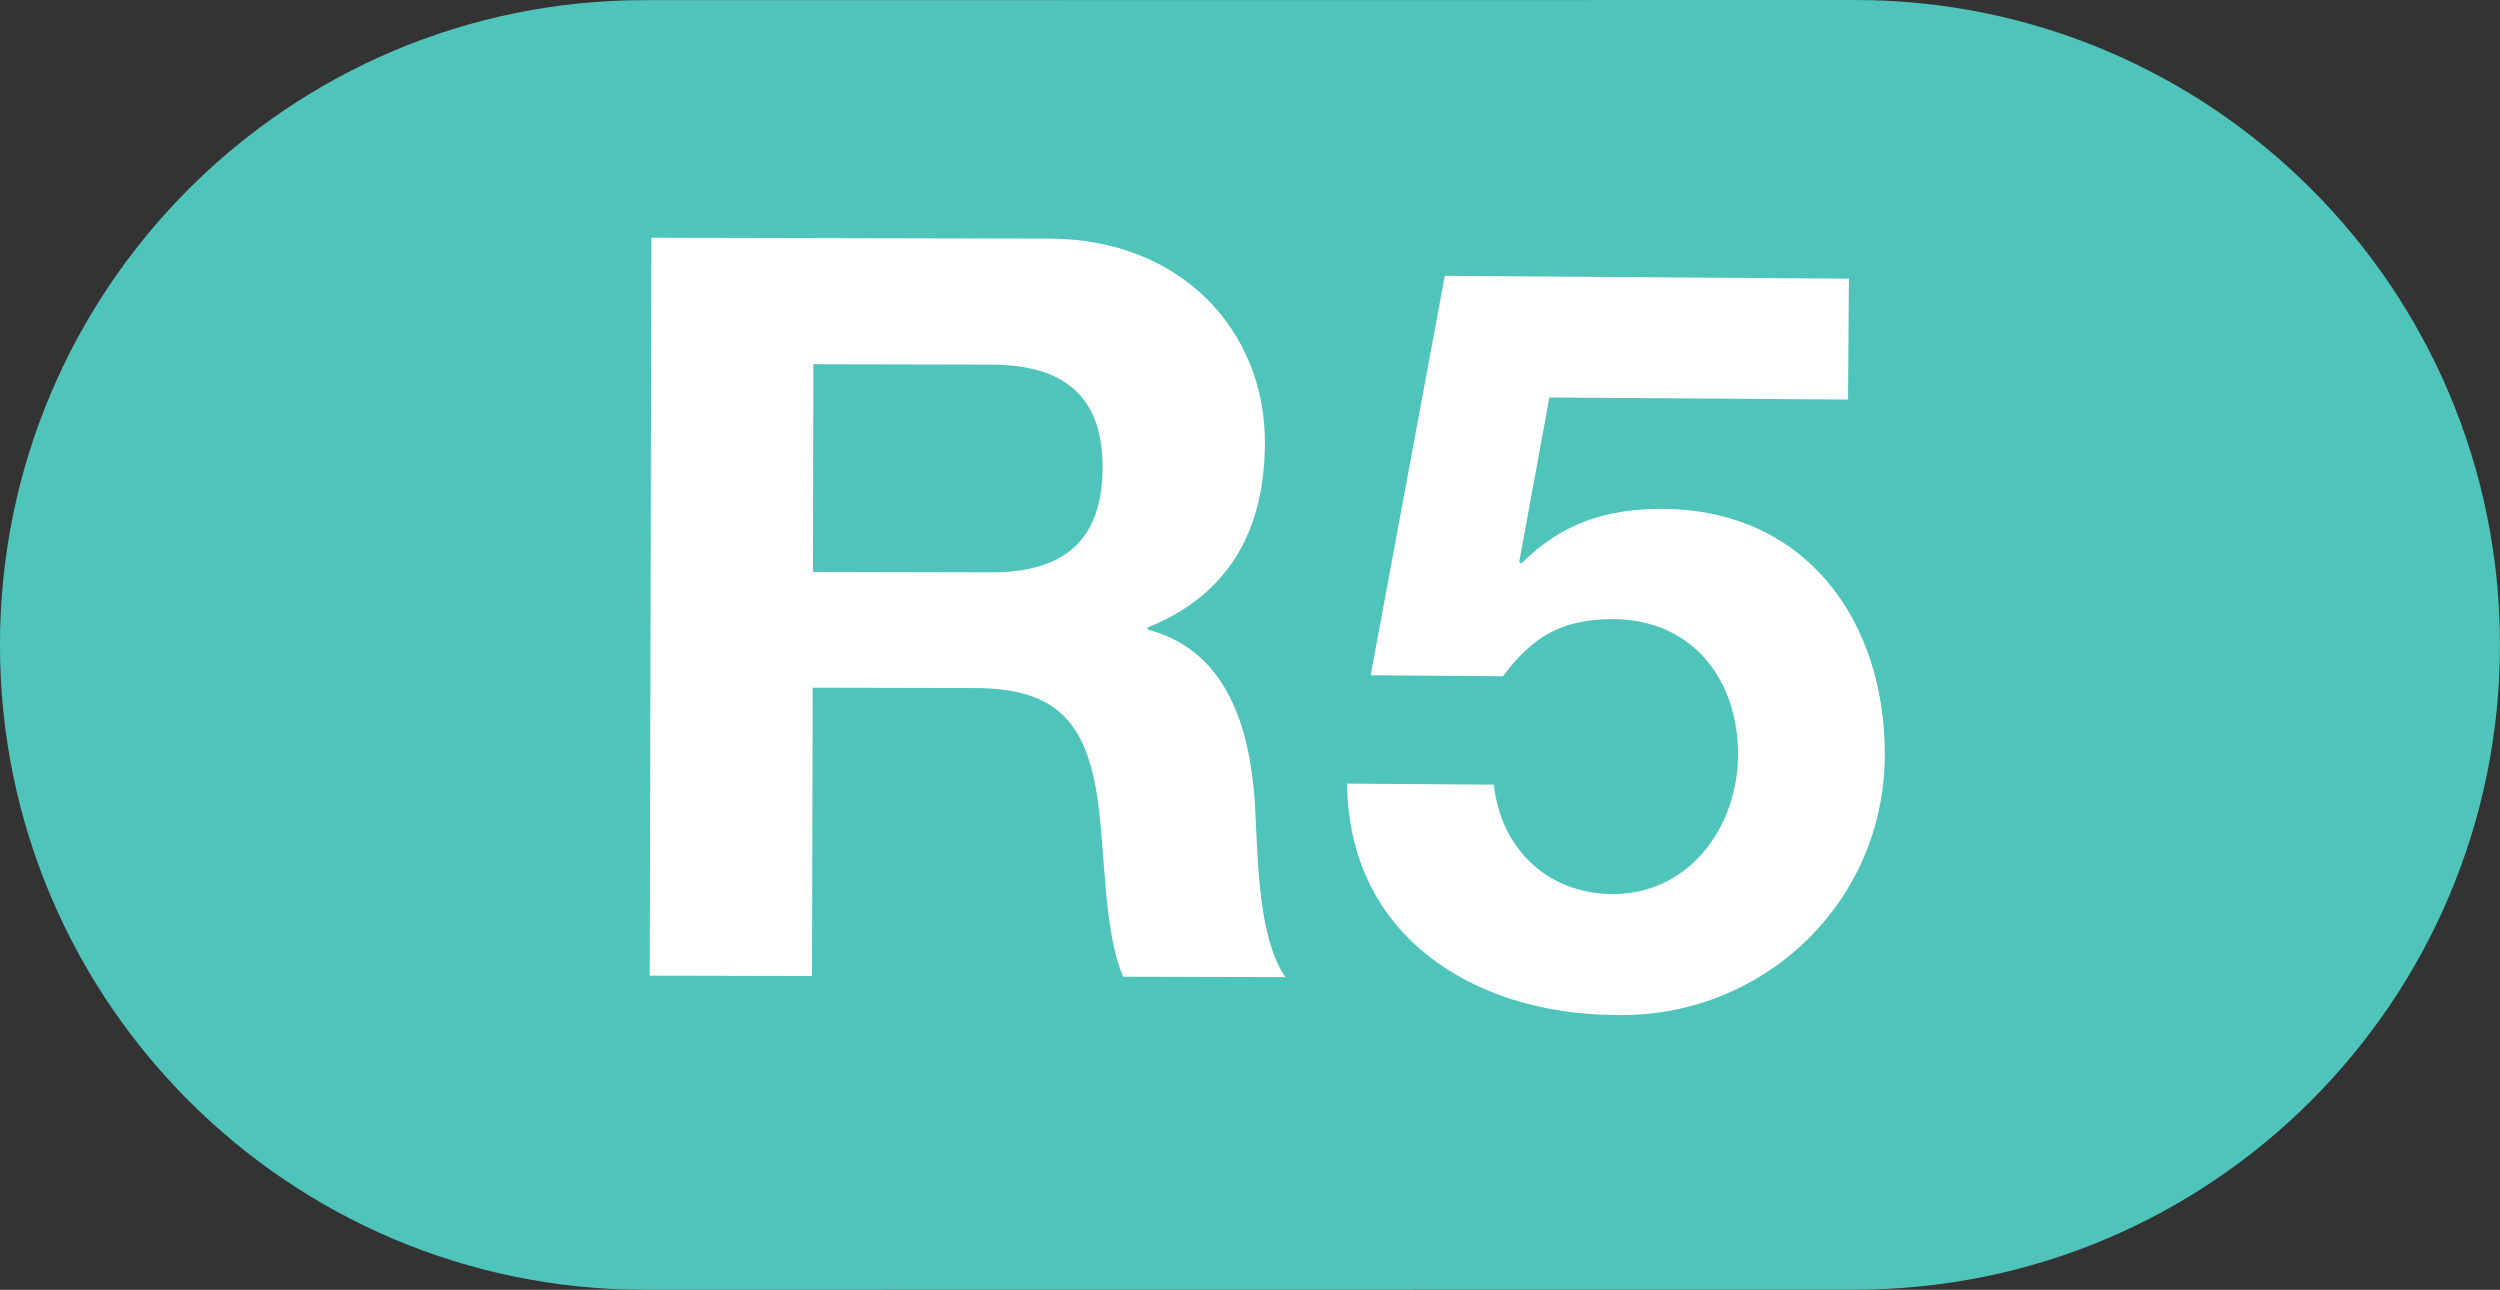
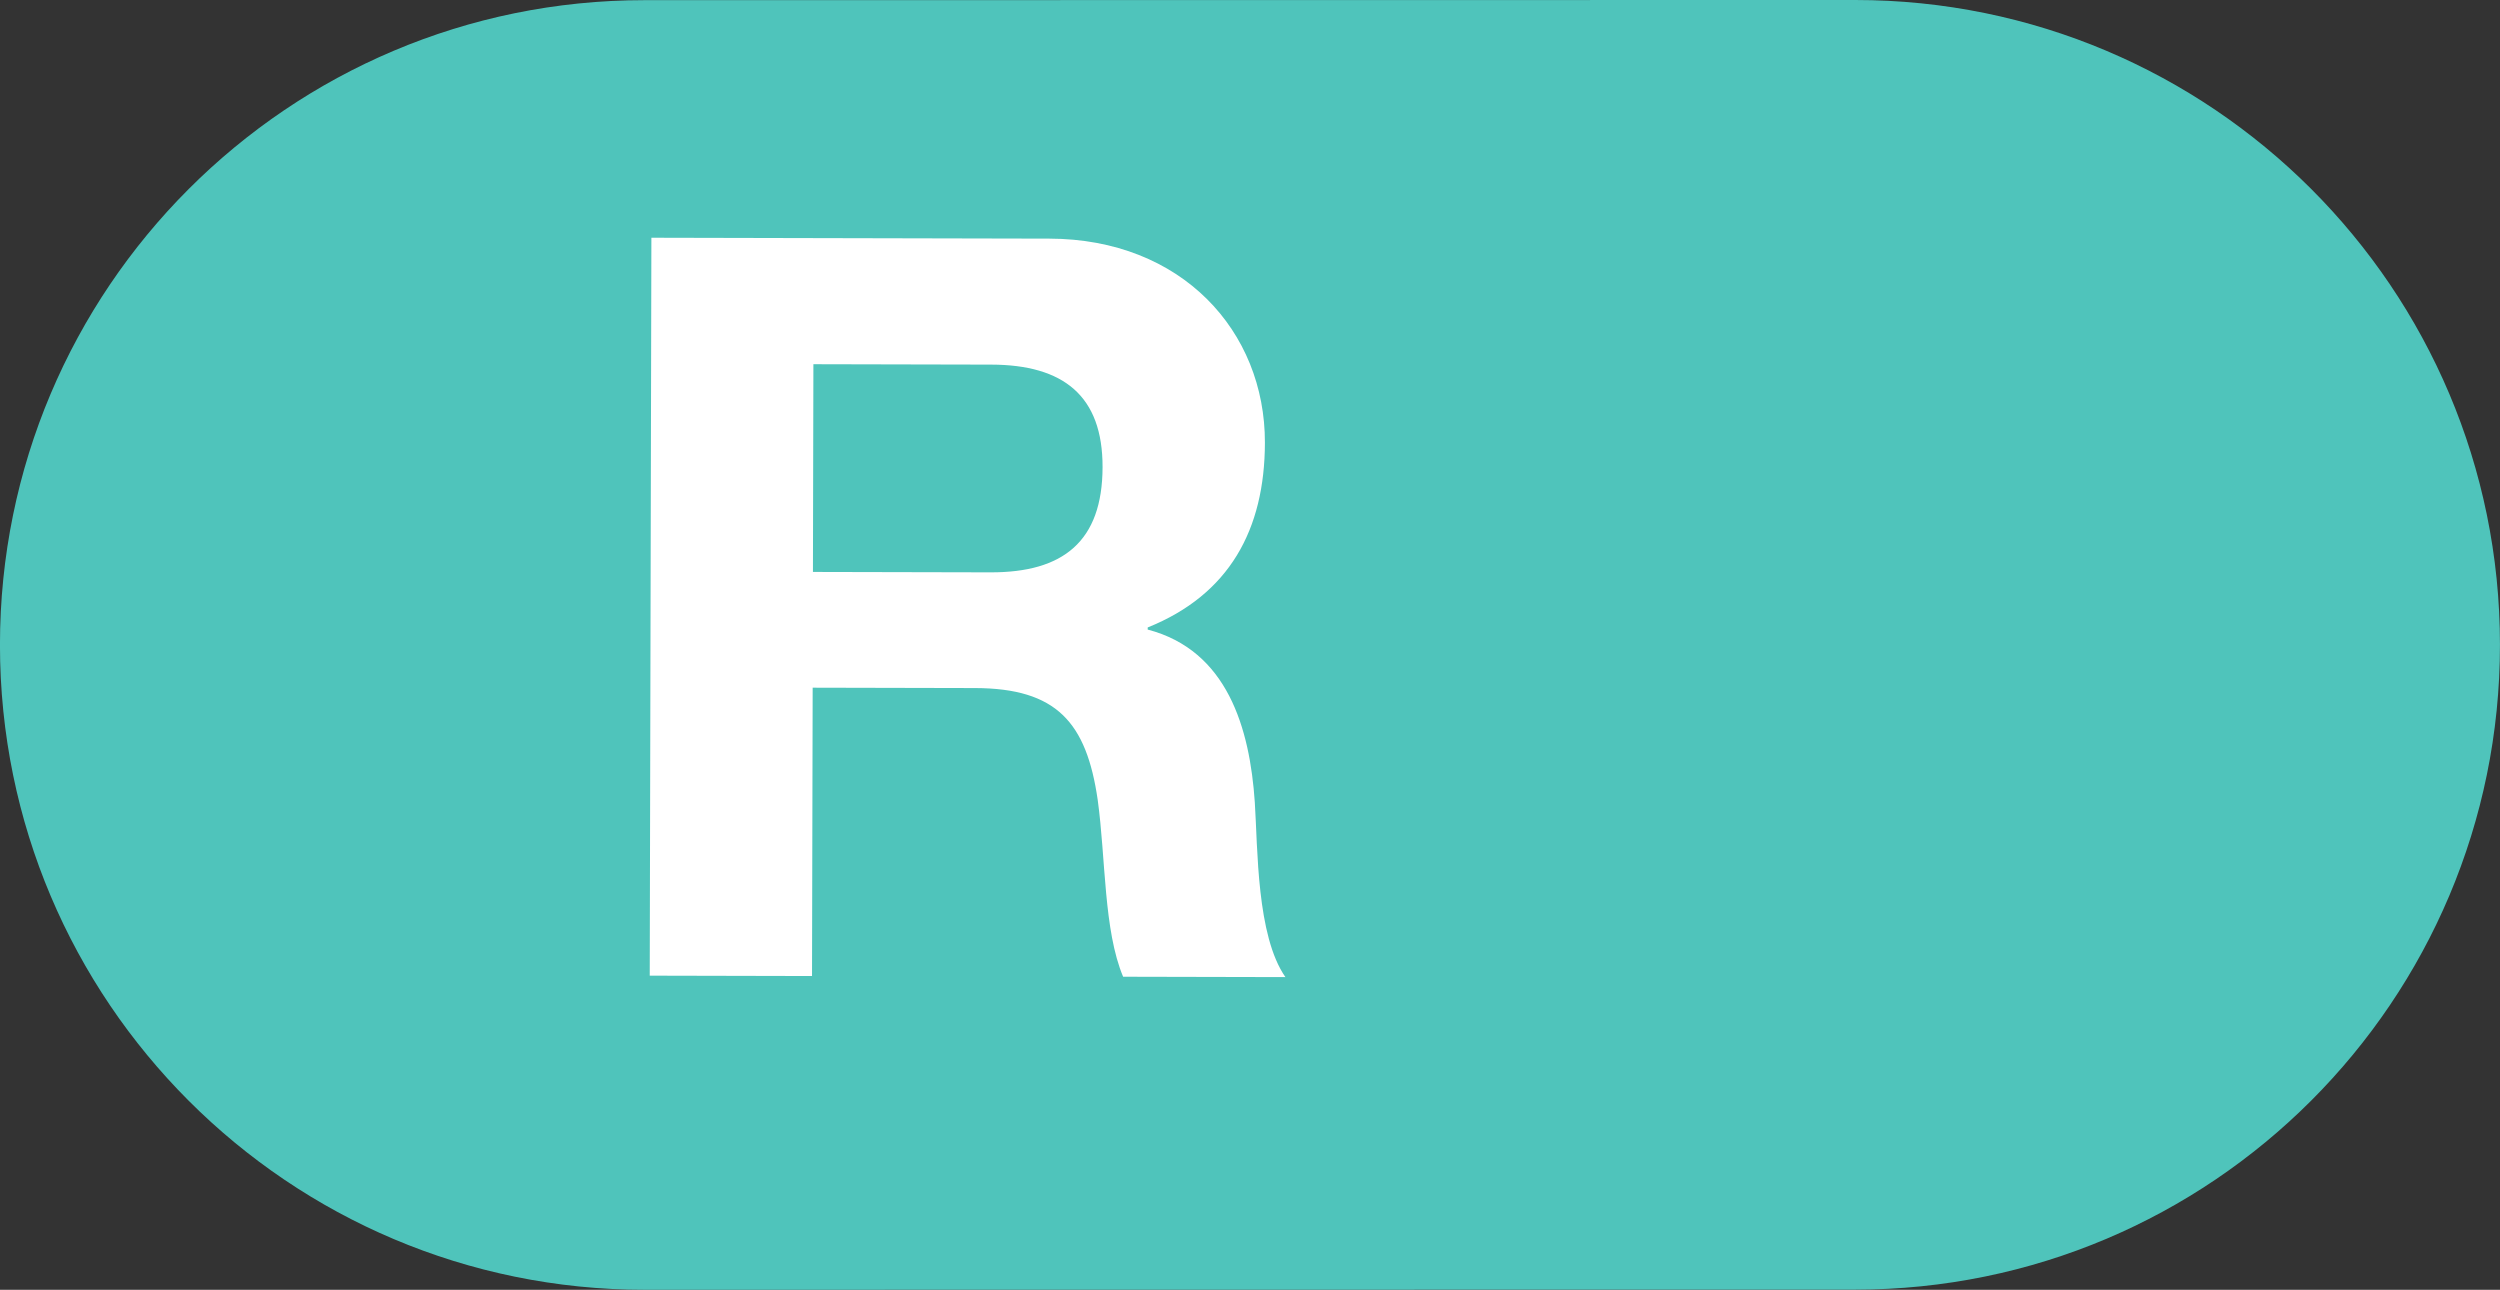
<svg xmlns="http://www.w3.org/2000/svg" xmlns:ns1="http://www.inkscape.org/namespaces/inkscape" xmlns:ns2="http://sodipodi.sourceforge.net/DTD/sodipodi-0.dtd" width="81.476" height="42.035" id="svg2" version="1.1" ns1:version="0.47 r22583" ns2:docname="FGCBarcelona R5 Logo">
  <rect width="100%" height="100%" fill="#333333" stroke="none" />
  <defs id="defs4">
    <ns1:perspective ns2:type="inkscape:persp3d" ns1:vp_x="0 : 526.18109 : 1" ns1:vp_y="0 : 1000 : 0" ns1:vp_z="744.09448 : 526.18109 : 1" ns1:persp3d-origin="372.04724 : 350.78739 : 1" id="perspective10" />
    <ns1:perspective id="perspective46455" ns1:persp3d-origin="0.5 : 0.33333333 : 1" ns1:vp_z="1 : 0.5 : 1" ns1:vp_y="0 : 1000 : 0" ns1:vp_x="0 : 0.5 : 1" ns2:type="inkscape:persp3d" />
    <ns1:perspective id="perspective46487" ns1:persp3d-origin="0.5 : 0.33333333 : 1" ns1:vp_z="1 : 0.5 : 1" ns1:vp_y="0 : 1000 : 0" ns1:vp_x="0 : 0.5 : 1" ns2:type="inkscape:persp3d" />
    <ns1:perspective id="perspective46555" ns1:persp3d-origin="0.5 : 0.33333333 : 1" ns1:vp_z="1 : 0.5 : 1" ns1:vp_y="0 : 1000 : 0" ns1:vp_x="0 : 0.5 : 1" ns2:type="inkscape:persp3d" />
    <ns1:perspective id="perspective2885" ns1:persp3d-origin="0.5 : 0.33333333 : 1" ns1:vp_z="1 : 0.5 : 1" ns1:vp_y="0 : 1000 : 0" ns1:vp_x="0 : 0.5 : 1" ns2:type="inkscape:persp3d" />
    <ns1:perspective id="perspective2909" ns1:persp3d-origin="0.5 : 0.33333333 : 1" ns1:vp_z="1 : 0.5 : 1" ns1:vp_y="0 : 1000 : 0" ns1:vp_x="0 : 0.5 : 1" ns2:type="inkscape:persp3d" />
    <ns1:perspective id="perspective46638" ns1:persp3d-origin="0.5 : 0.33333333 : 1" ns1:vp_z="1 : 0.5 : 1" ns1:vp_y="0 : 1000 : 0" ns1:vp_x="0 : 0.5 : 1" ns2:type="inkscape:persp3d" />
    <ns1:perspective id="perspective3724" ns1:persp3d-origin="0.5 : 0.33333333 : 1" ns1:vp_z="1 : 0.5 : 1" ns1:vp_y="0 : 1000 : 0" ns1:vp_x="0 : 0.5 : 1" ns2:type="inkscape:persp3d" />
  </defs>
  <ns2:namedview id="base" pagecolor="#ffffff" bordercolor="#666666" borderopacity="1.0" ns1:pageopacity="0" ns1:pageshadow="2" ns1:zoom="3" ns1:cx="42.977322" ns1:cy="-5.6087314" ns1:document-units="px" ns1:current-layer="layer1" showgrid="false" ns1:snap-global="false" ns1:snap-to-guides="false" ns1:snap-grids="true" ns1:window-width="952" ns1:window-height="646" ns1:window-x="959" ns1:window-y="3" ns1:window-maximized="0">
    <ns1:grid type="xygrid" id="grid2899" empspacing="5" visible="true" enabled="true" snapvisiblegridlinesonly="true" />
  </ns2:namedview>
  <g ns1:label="Capa 1" ns1:groupmode="layer" id="layer1" transform="translate(-306.097,-471.385)">
-     <path id="path2478" style="fill:#ffffff;fill-opacity:1;fill-rule:nonzero;stroke:none" d="m 355.207,473.782 12.969,0.029 c 4.311,0.01 7.033,3.013 7.025,6.652 -0.006,2.829 -1.156,4.949 -3.82,6.02 l -1.5e-4,0.069 c 2.592,0.678 3.328,3.206 3.491,5.633 0.098,1.514 0.057,4.344 0.997,5.693 l -5.289,-0.012 c -0.637,-1.518 -0.564,-3.841 -0.828,-5.762 -0.366,-2.527 -1.339,-3.64 -4.001,-3.646 l -5.289,-0.012 -0.021,9.397 -5.289,-0.012 0.054,-24.05 z m 5.264,10.892 5.794,0.013 c 2.357,0.005 3.64,-1.002 3.645,-3.428 0.005,-2.324 -1.273,-3.337 -3.63,-3.342 l -5.794,-0.013 -0.015,6.77 z" />
    <path id="path1944" style="fill:#ffffff;fill-opacity:1;fill-rule:nonzero;stroke:none" d="m 223.164,514.712 c -0.036,3.167 2.417,4.429 5.217,4.461 1.835,0.021 4.641,-0.481 4.669,-2.915 0.029,-2.566 -3.534,-3.041 -7.022,-4.014 -3.525,-0.973 -7.076,-2.381 -7.024,-6.848 0.056,-4.868 4.683,-7.148 8.983,-7.099 4.968,0.057 9.511,2.277 9.448,7.776 l -5.068,-0.058 c -0.133,-2.868 -2.159,-3.625 -4.658,-3.654 -1.666,-0.019 -3.608,0.659 -3.631,2.659 -0.021,1.834 1.109,2.08 7.058,3.682 1.729,0.454 7.051,1.615 6.989,7.016 -0.05,4.367 -3.521,7.594 -9.988,7.52 -5.268,-0.06 -10.172,-2.717 -10.04,-8.583 l 5.068,0.058 z" />
    <path id="path1948" style="fill:#ffffff;fill-opacity:1;fill-rule:nonzero;stroke:none" d="m 246.605,508.98 c 2.032,0.19 4.971,-0.177 5.002,-2.844 0.022,-1.967 -1.532,-3.119 -3.265,-3.139 -2.367,-0.027 -3.654,1.726 -3.649,4.126 l -4.5,-0.052 c 0.221,-4.764 3.36,-8.03 8.161,-7.974 3.733,0.043 7.807,2.39 7.759,6.558 -0.025,2.2 -1.148,4.155 -3.322,4.728 l -7.8e-4,0.068 c 2.561,0.596 4.104,2.747 4.074,5.347 -0.056,4.901 -4.189,7.621 -8.756,7.569 -5.235,-0.06 -8.732,-3.234 -8.571,-8.6 l 4.501,0.052 c 0.071,2.535 1.315,4.617 4.047,4.648 2.134,0.025 3.818,-1.424 3.843,-3.625 0.041,-3.534 -3.06,-3.502 -5.361,-3.528 l 0.038,-3.334 z" />
-     <path id="path1952" style="fill:#ffffff;fill-opacity:1;fill-rule:nonzero;stroke:none" d="m 265.144,509.192 c 2.032,0.19 4.971,-0.177 5.002,-2.844 0.022,-1.967 -1.532,-3.119 -3.265,-3.139 -2.367,-0.027 -3.654,1.726 -3.649,4.126 l -4.5,-0.052 c 0.221,-4.764 3.36,-8.03 8.161,-7.974 3.733,0.043 7.807,2.39 7.759,6.558 -0.025,2.2 -1.148,4.155 -3.322,4.728 l -7.8e-4,0.068 c 2.561,0.596 4.104,2.747 4.074,5.347 -0.056,4.901 -4.189,7.621 -8.756,7.569 -5.235,-0.06 -8.732,-3.234 -8.571,-8.6 l 4.501,0.052 c 0.071,2.535 1.315,4.617 4.047,4.648 2.134,0.025 3.818,-1.424 3.843,-3.625 0.041,-3.534 -3.06,-3.502 -5.361,-3.528 l 0.038,-3.334 z" />
    <path id="path1976" style="fill:#4fc4bb;fill-opacity:1;fill-rule:nonzero;stroke:none" d="m 327.115,513.42 c -11.607,10e-4 -21.017,-9.408 -21.019,-21.014 -10e-4,-11.606 9.4,-21.015 21.004,-21.016 l 39.455,-0.005 c 11.605,-10e-4 21.016,9.405 21.017,21.011 0.001,11.606 -9.408,21.017 -21.013,21.019 l -39.445,0.005" />
    <path id="path2478-7" style="fill:#ffffff;fill-opacity:1;fill-rule:nonzero;stroke:none" d="m 327.327,479.133 12.969,0.029 c 4.311,0.01 7.033,3.013 7.025,6.652 -0.006,2.829 -1.156,4.949 -3.82,6.02 l -1.5e-4,0.069 c 2.592,0.678 3.328,3.206 3.491,5.633 0.098,1.514 0.057,4.344 0.997,5.693 l -5.289,-0.012 c -0.637,-1.518 -0.564,-3.841 -0.828,-5.762 -0.366,-2.527 -1.339,-3.64 -4.001,-3.646 l -5.289,-0.012 -0.021,9.397 -5.289,-0.012 0.054,-24.05 z m 5.264,10.892 5.794,0.013 c 2.357,0.005 3.64,-1.002 3.645,-3.428 0.005,-2.324 -1.273,-3.337 -3.63,-3.342 l -5.794,-0.013 -0.015,6.77 z" />
-     <path d="m 366.326,484.407 -9.735,-0.068 -0.98,5.348 0.067,0.068 c 1.288,-1.305 2.775,-1.799 4.626,-1.786 4.649,0.033 7.25,3.656 7.219,8.068 -0.034,4.85 -4.068,8.56 -8.816,8.426 -4.581,-0.032 -8.673,-2.587 -8.705,-7.54 l 4.782,0.034 c 0.22,2.09 1.76,3.551 3.849,3.566 2.492,0.018 4.09,-2.161 4.107,-4.519 0.017,-2.46 -1.485,-4.423 -4.044,-4.441 -1.719,-0.012 -2.665,0.588 -3.617,1.86 l -4.312,-0.03 2.416,-13.018 13.17,0.092 -0.028,3.941 z" style="fill:#ffffff;fill-opacity:1;fill-rule:nonzero;stroke:none" id="path1936-4" />
  </g>
</svg>